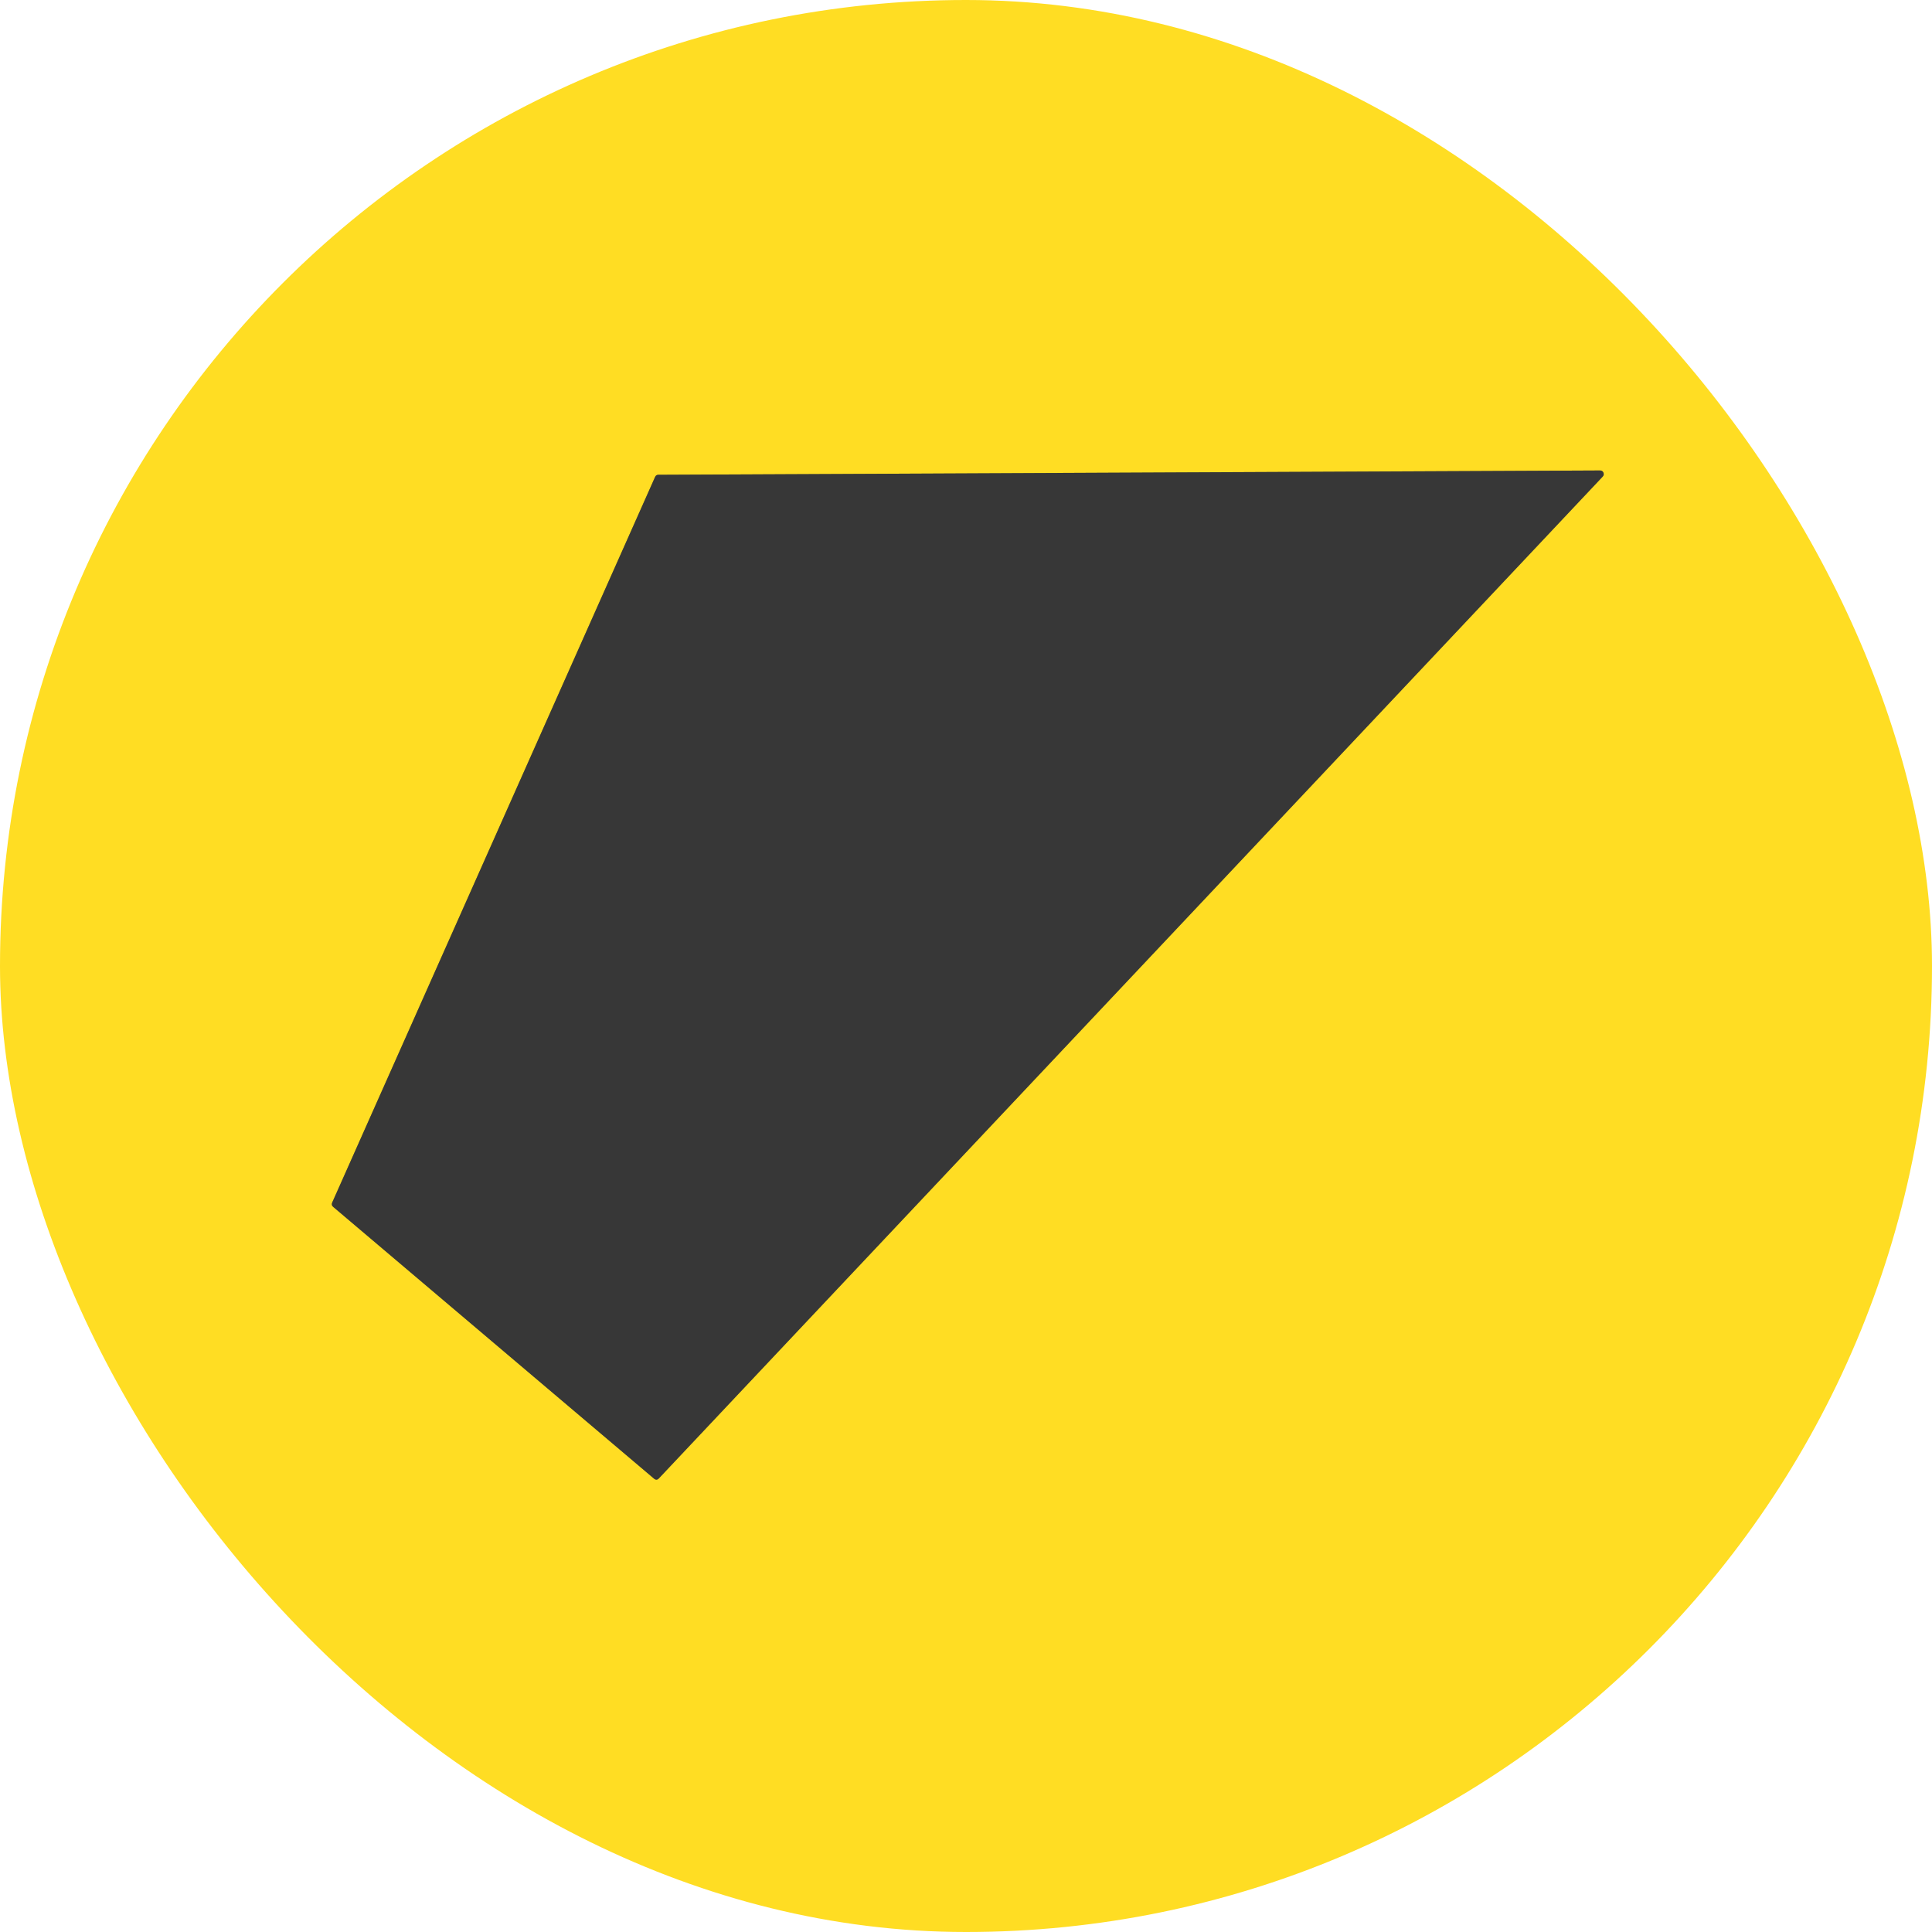
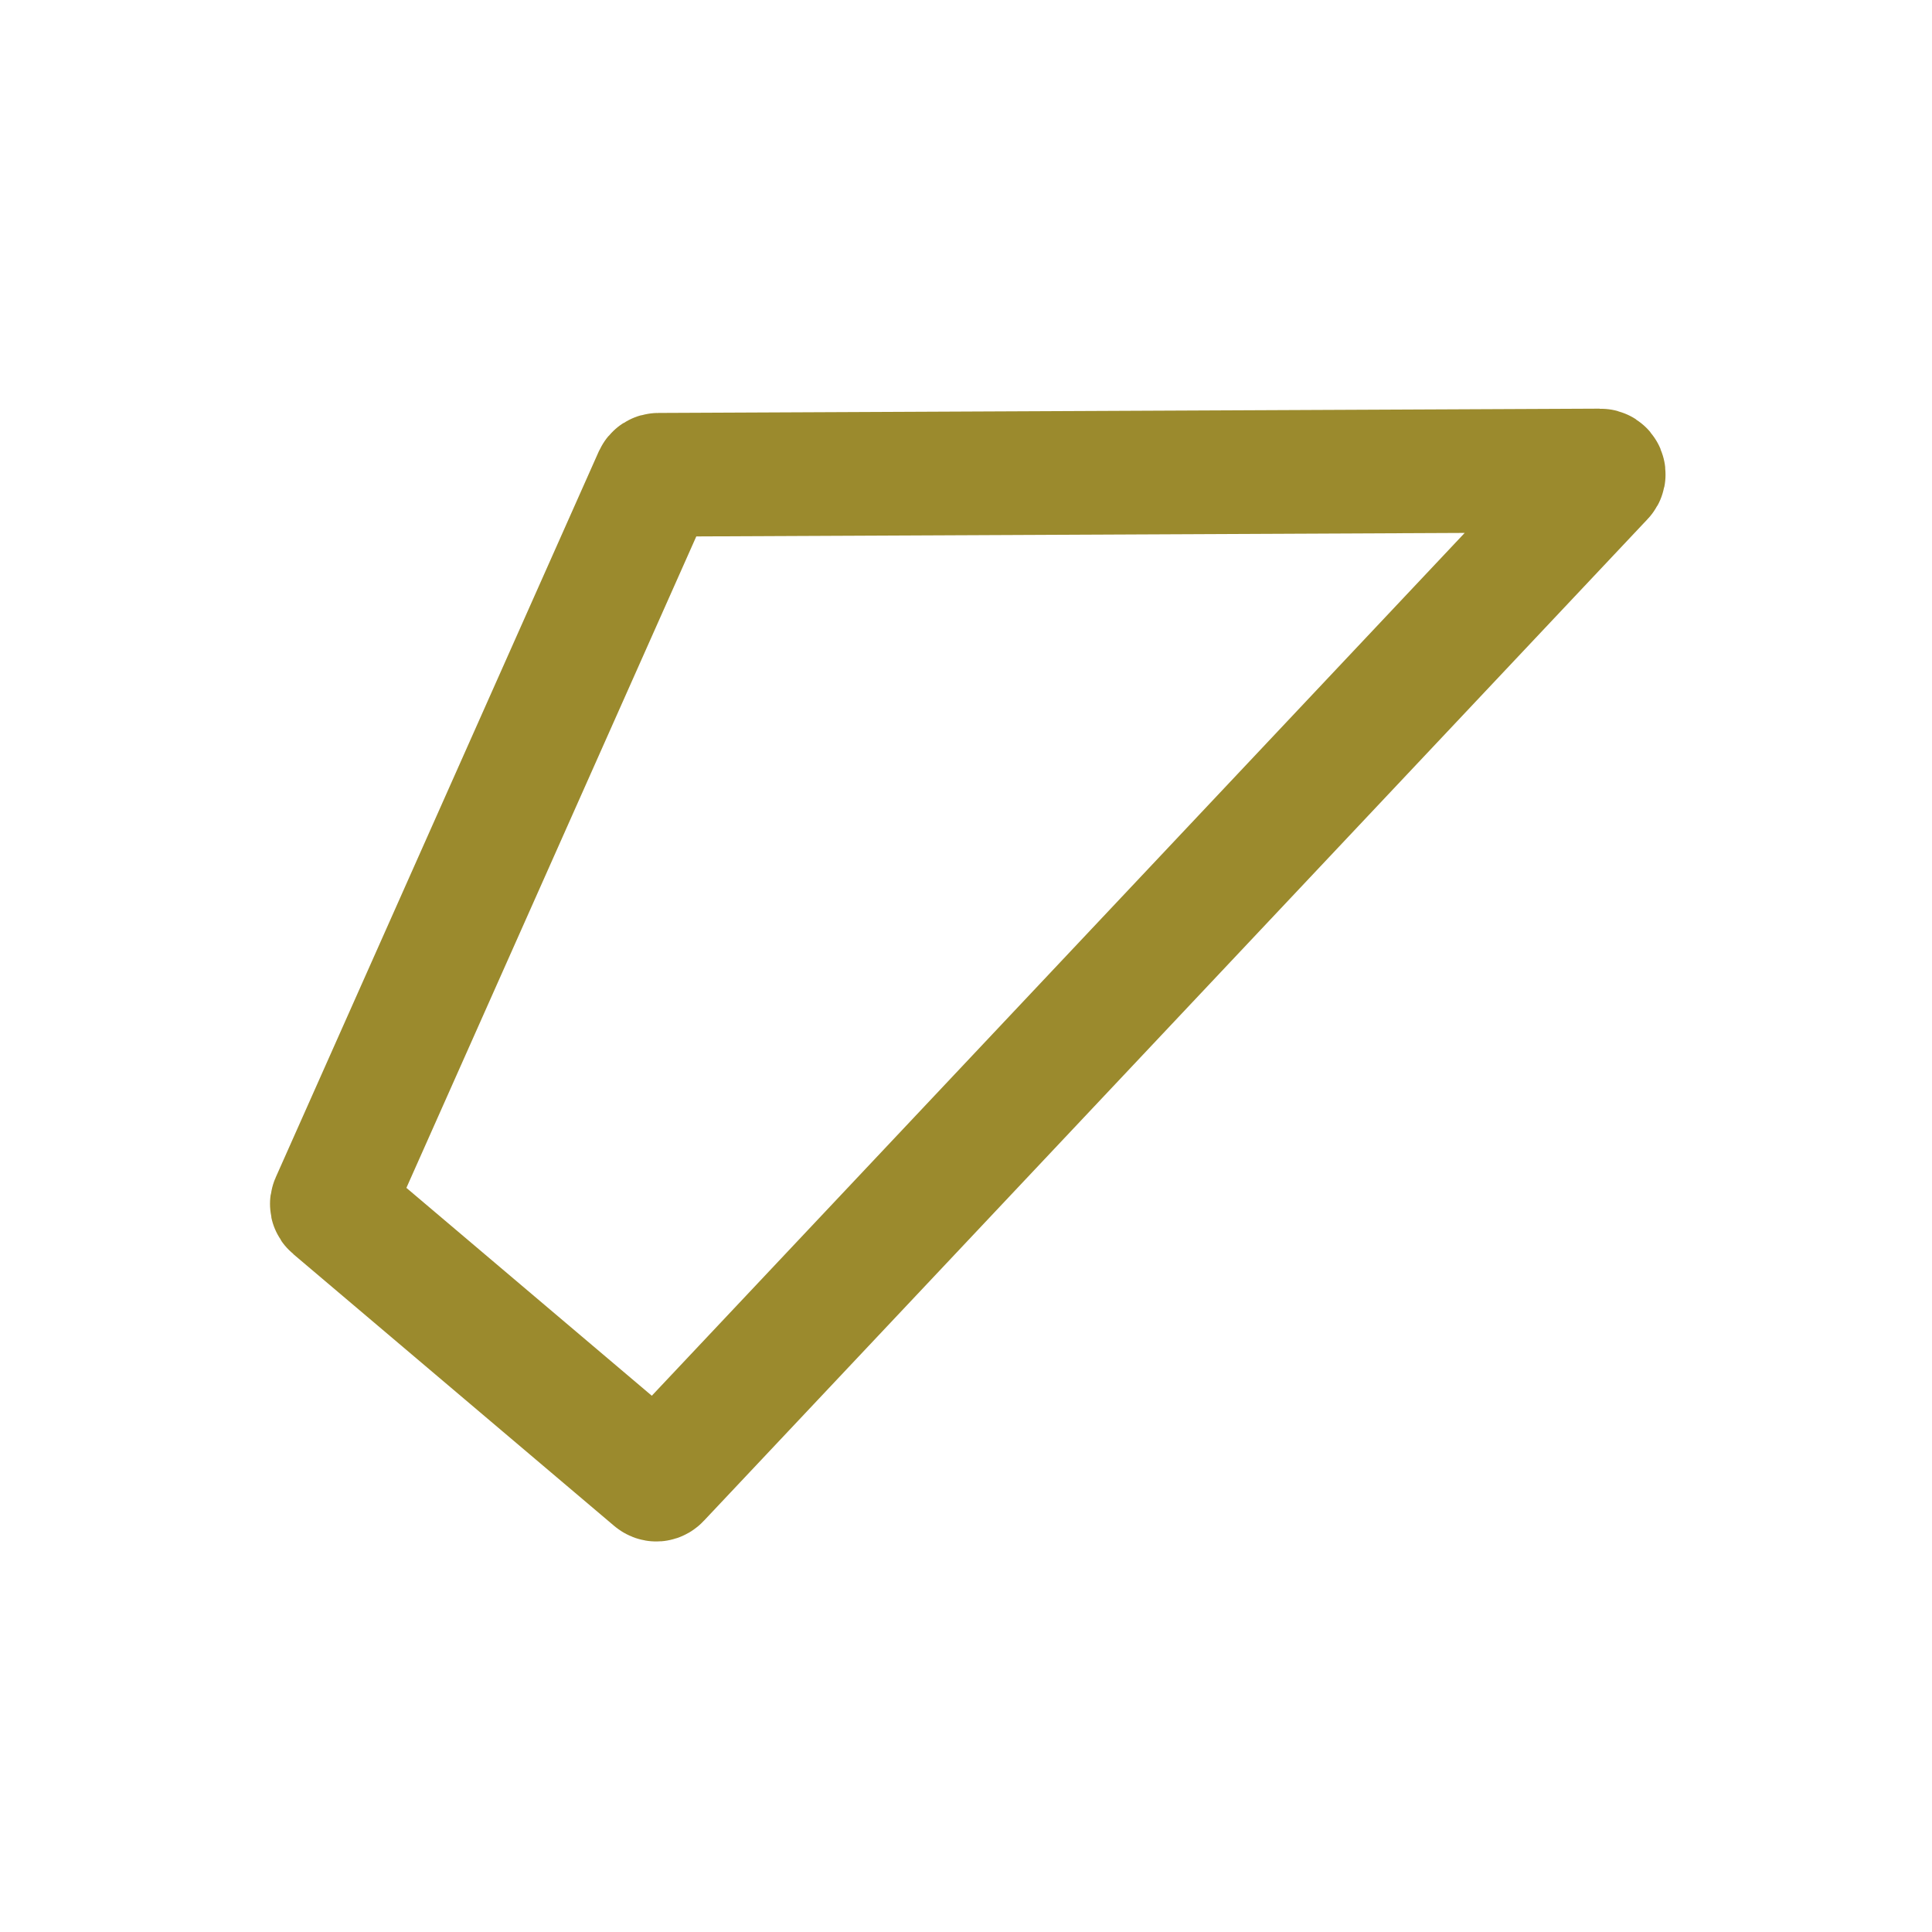
<svg xmlns="http://www.w3.org/2000/svg" width="50" height="50" viewBox="0 0 50 50" fill="none">
  <g clip-path="url(#clip0_2_1287)">
    <path d="M41.477 12.335C41.506 12.305 41.512 12.271 41.497 12.233C41.48 12.195 41.451 12.176 41.409 12.176L17.04 12.287C17 12.287 16.972 12.305 16.955 12.341L8.597 31.122C8.578 31.166 8.586 31.203 8.622 31.233L16.926 38.267C16.972 38.305 17.014 38.302 17.054 38.258L41.477 12.335Z" stroke="#9B8A2D" stroke-width="3.2" />
-     <path d="M0 0H50V50H0V0ZM41.477 12.335C41.506 12.305 41.512 12.271 41.497 12.233C41.48 12.195 41.451 12.176 41.409 12.176L17.04 12.287C17 12.287 16.972 12.305 16.954 12.341L8.597 31.122C8.578 31.166 8.586 31.203 8.622 31.233L16.926 38.267C16.972 38.305 17.014 38.302 17.054 38.258L41.477 12.335Z" fill="#FFDD23" />
-     <path d="M41.477 12.335L17.054 38.258C17.014 38.302 16.972 38.305 16.926 38.267L8.622 31.233C8.586 31.203 8.578 31.166 8.597 31.122L16.955 12.341C16.972 12.305 17 12.287 17.04 12.287L41.409 12.176C41.451 12.176 41.48 12.195 41.497 12.233C41.512 12.271 41.506 12.305 41.477 12.335Z" fill="#373737" />
  </g>
  <defs>
    <clipPath id="clip0_2_1287">
      <rect width="50" height="50" rx="25" fill="white" />
    </clipPath>
  </defs>
</svg>